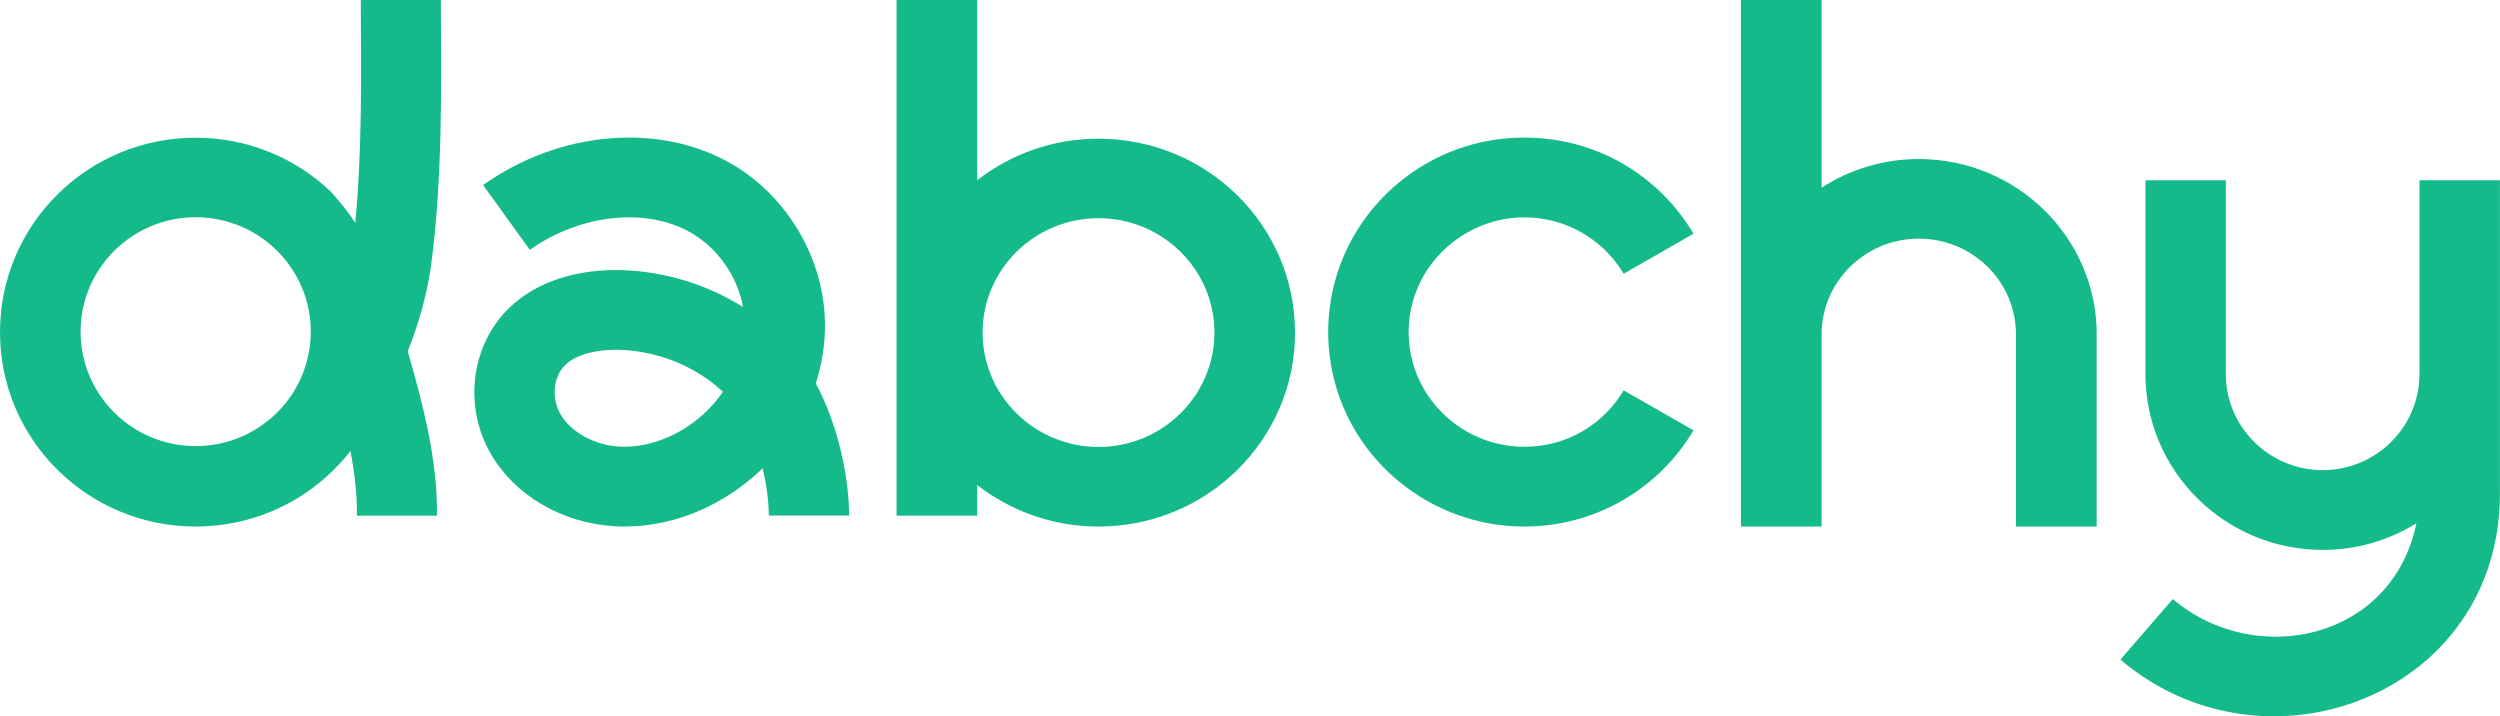
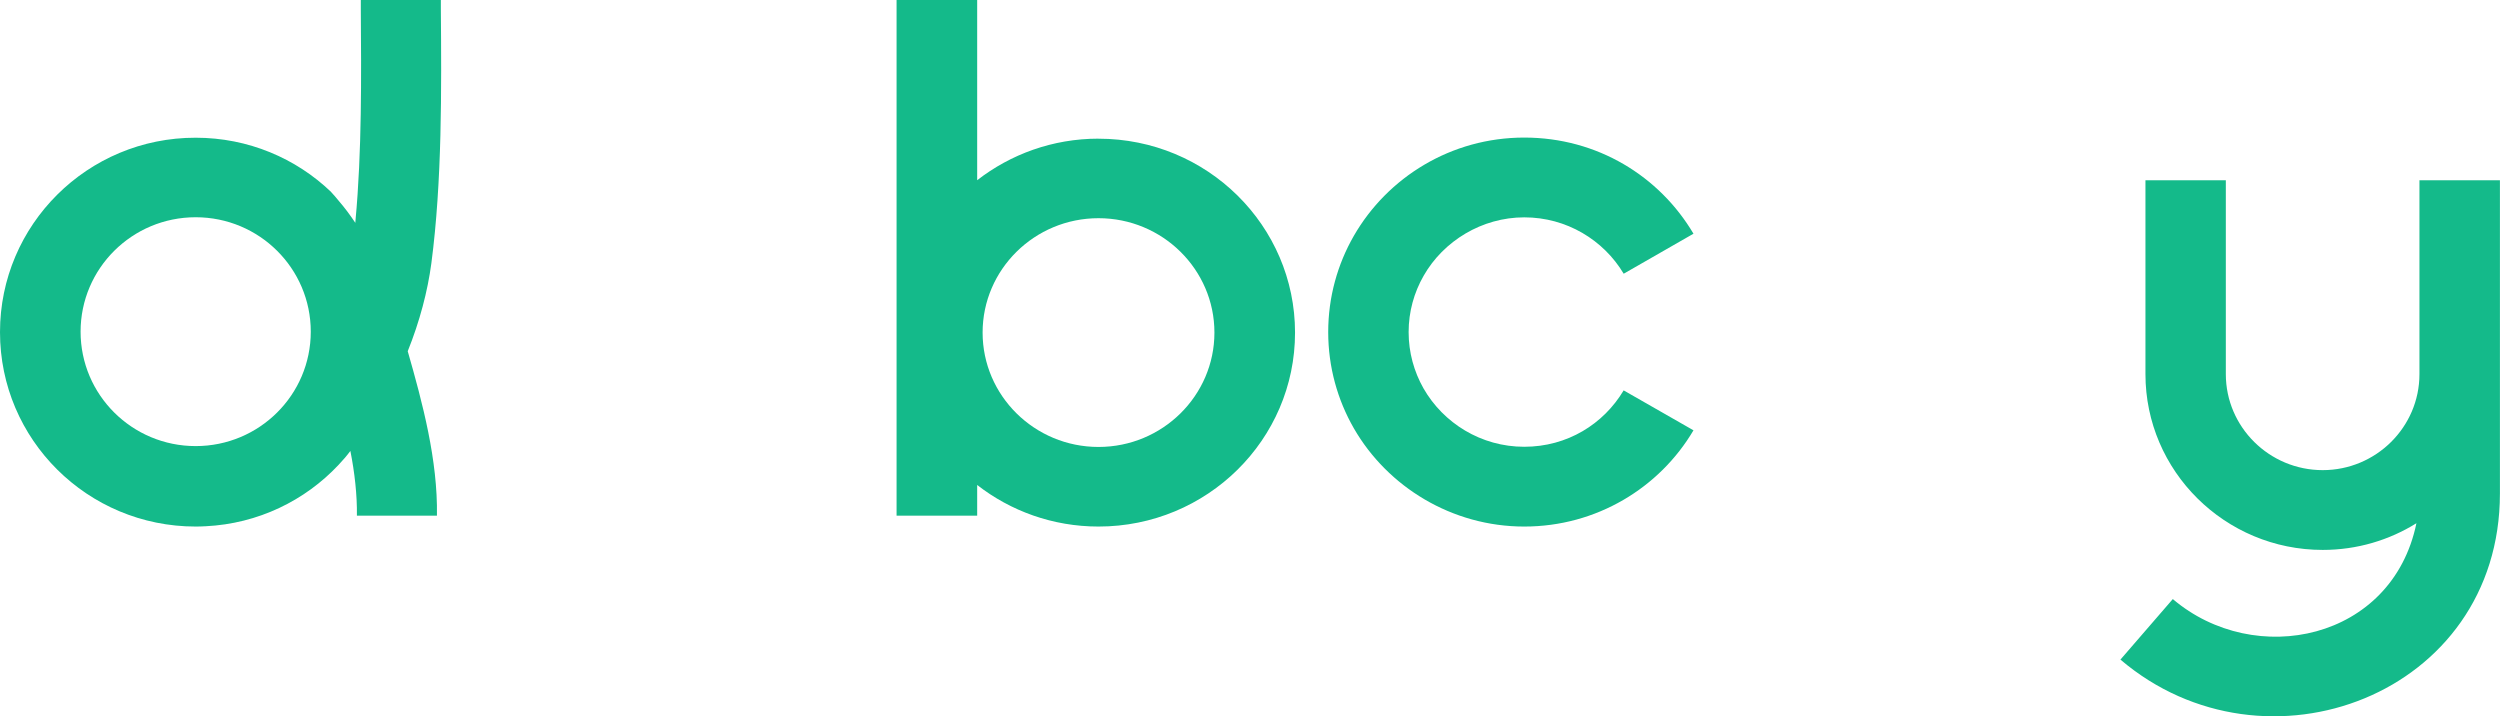
<svg xmlns="http://www.w3.org/2000/svg" width="3832" height="1098" viewBox="0 0 3832 1098" fill="none">
  <path d="M661.185 403.584C677.781 277.318 676.72 136.888 675.735 12.732V0H553.046V13.636C553.804 116.999 554.713 232.191 544.938 337.437C544.938 338.793 544.786 340.149 544.635 341.581C536.678 329.527 528.19 318.226 519.021 307.603C515.459 303.159 511.67 298.789 507.654 294.495C507.654 294.495 507.654 294.193 507.502 294.193C453.698 242.662 380.494 211.096 299.939 211.096C134.207 210.945 0 344.444 0 509.132C0 673.82 134.207 807.092 299.939 807.092C305.017 807.092 309.942 806.941 314.792 806.64C314.944 806.791 315.095 806.791 315.247 806.64C395.65 802.647 467.566 767.314 518.945 712.543C525.386 705.687 531.525 698.681 537.057 691.223C543.649 724.296 547.514 759.252 547.06 790.367H669.748C671.112 705.537 647.696 617.542 624.962 538.363C643.377 492.633 655.501 446.225 661.185 403.584ZM299.939 683.764C202.486 683.764 123.522 605.262 123.522 508.378C123.522 411.494 202.486 332.992 299.939 332.992C397.393 332.992 476.356 411.494 476.356 508.378C476.356 605.262 397.393 683.764 299.939 683.764Z" fill="#14BA8A" />
-   <path d="M957.671 807.096C952.59 807.096 947.584 806.946 942.579 806.644C862.193 802.125 789.315 759.646 752.383 695.853C709.763 622.268 722.049 527.745 781.428 471.106C822.759 431.716 884.489 411.606 955.775 414.167C1020.77 416.577 1084.54 436.536 1138.92 470.579C1130.35 423.807 1100.85 380.876 1059.37 356.85C991.038 317.309 889.342 328.079 812.142 382.985L740.477 283.642C857.795 200.266 1010.83 187.236 1121.4 251.255C1206.72 300.739 1262.91 396.09 1264.5 494.154C1265.03 525.937 1260.18 557.495 1250.4 587.698C1285.05 652.019 1301.36 732.232 1301.51 790.225H1178.43C1178.43 769.663 1175.02 742.475 1168.87 717.846C1160.08 726.357 1150.75 734.416 1140.97 742.023C1086.29 784.2 1021.68 807.021 957.671 807.021V807.096ZM943.413 536.181C909.894 536.181 882.214 544.466 866.592 559.303C848.088 577.003 844.751 610.218 859.084 634.922C875.01 662.488 911.411 682.447 949.556 684.556C988.232 686.514 1030.47 672.505 1065.51 645.466C1082.12 632.662 1096.53 617.373 1108.13 600.502C1066.42 561.713 1009.62 538.365 951.149 536.256C948.57 536.181 945.992 536.105 943.413 536.105V536.181Z" fill="#14BA8A" />
  <path d="M1683.8 212.523C1613.51 212.523 1549.03 236.472 1497.82 276.235V0H1374.26V790.373H1497.82V743.38C1549.03 783.219 1613.59 807.092 1683.8 807.092C1850.18 807.092 1985.03 674.02 1985.03 509.845C1985.03 345.671 1850.18 212.599 1683.8 212.599V212.523ZM1683.8 685.09C1585.81 685.09 1506.14 606.467 1506.14 509.77C1506.14 413.073 1585.81 334.449 1683.8 334.449C1781.8 334.449 1861.47 413.073 1861.47 509.77C1861.47 606.467 1781.8 685.09 1683.8 685.09Z" fill="#14BA8A" />
  <path d="M2488.79 598.408L2595.76 659.587C2543.68 747.805 2447.07 807.096 2336.38 807.096C2225.68 807.096 2126.94 746.37 2075.17 656.49C2050.2 613.061 2035.88 562.607 2035.88 508.981C2035.88 455.355 2050.2 404.902 2075.17 361.472C2126.94 271.592 2224.46 210.866 2336.38 210.866C2448.29 210.866 2543.53 270.006 2595.76 358.224L2488.79 419.554C2457.96 367.892 2401.24 333.148 2336.38 333.148C2271.51 333.148 2212.51 369.403 2182.13 422.726C2167.51 448.255 2159.14 477.636 2159.14 508.981C2159.14 540.326 2167.44 569.707 2181.9 595.236C2212.43 648.56 2270.22 684.814 2336.3 684.814C2402.38 684.814 2457.88 650.07 2488.72 598.408H2488.79Z" fill="#14BA8A" />
-   <path d="M3213.75 512.556V807.092H3090.08V512.556C3090.08 431.599 3023.31 365.778 2941.2 365.778C2859.08 365.778 2792.16 431.599 2792.16 512.556V807.092H2668.49V0H2792.16V287.682C2835.02 259.968 2886.35 243.777 2941.2 243.777C3091.53 243.777 3213.82 364.347 3213.82 512.556H3213.75Z" fill="#14BA8A" />
  <path d="M3831.88 276.373V756.479C3831.88 1065.53 3472.02 1199.9 3250.2 1011.03L3330.48 918.25C3456.34 1025.29 3666.9 981.736 3703.89 801.998C3662.11 827.966 3613.03 842.913 3560.29 842.913C3410.38 842.913 3288.55 722.056 3288.55 573.495V276.298H3411.75V573.495C3411.75 654.645 3478.49 720.622 3560.22 720.622C3641.94 720.622 3708.53 654.645 3708.53 573.495V276.298H3831.73L3831.88 276.373Z" fill="#14BA8A" />
</svg>